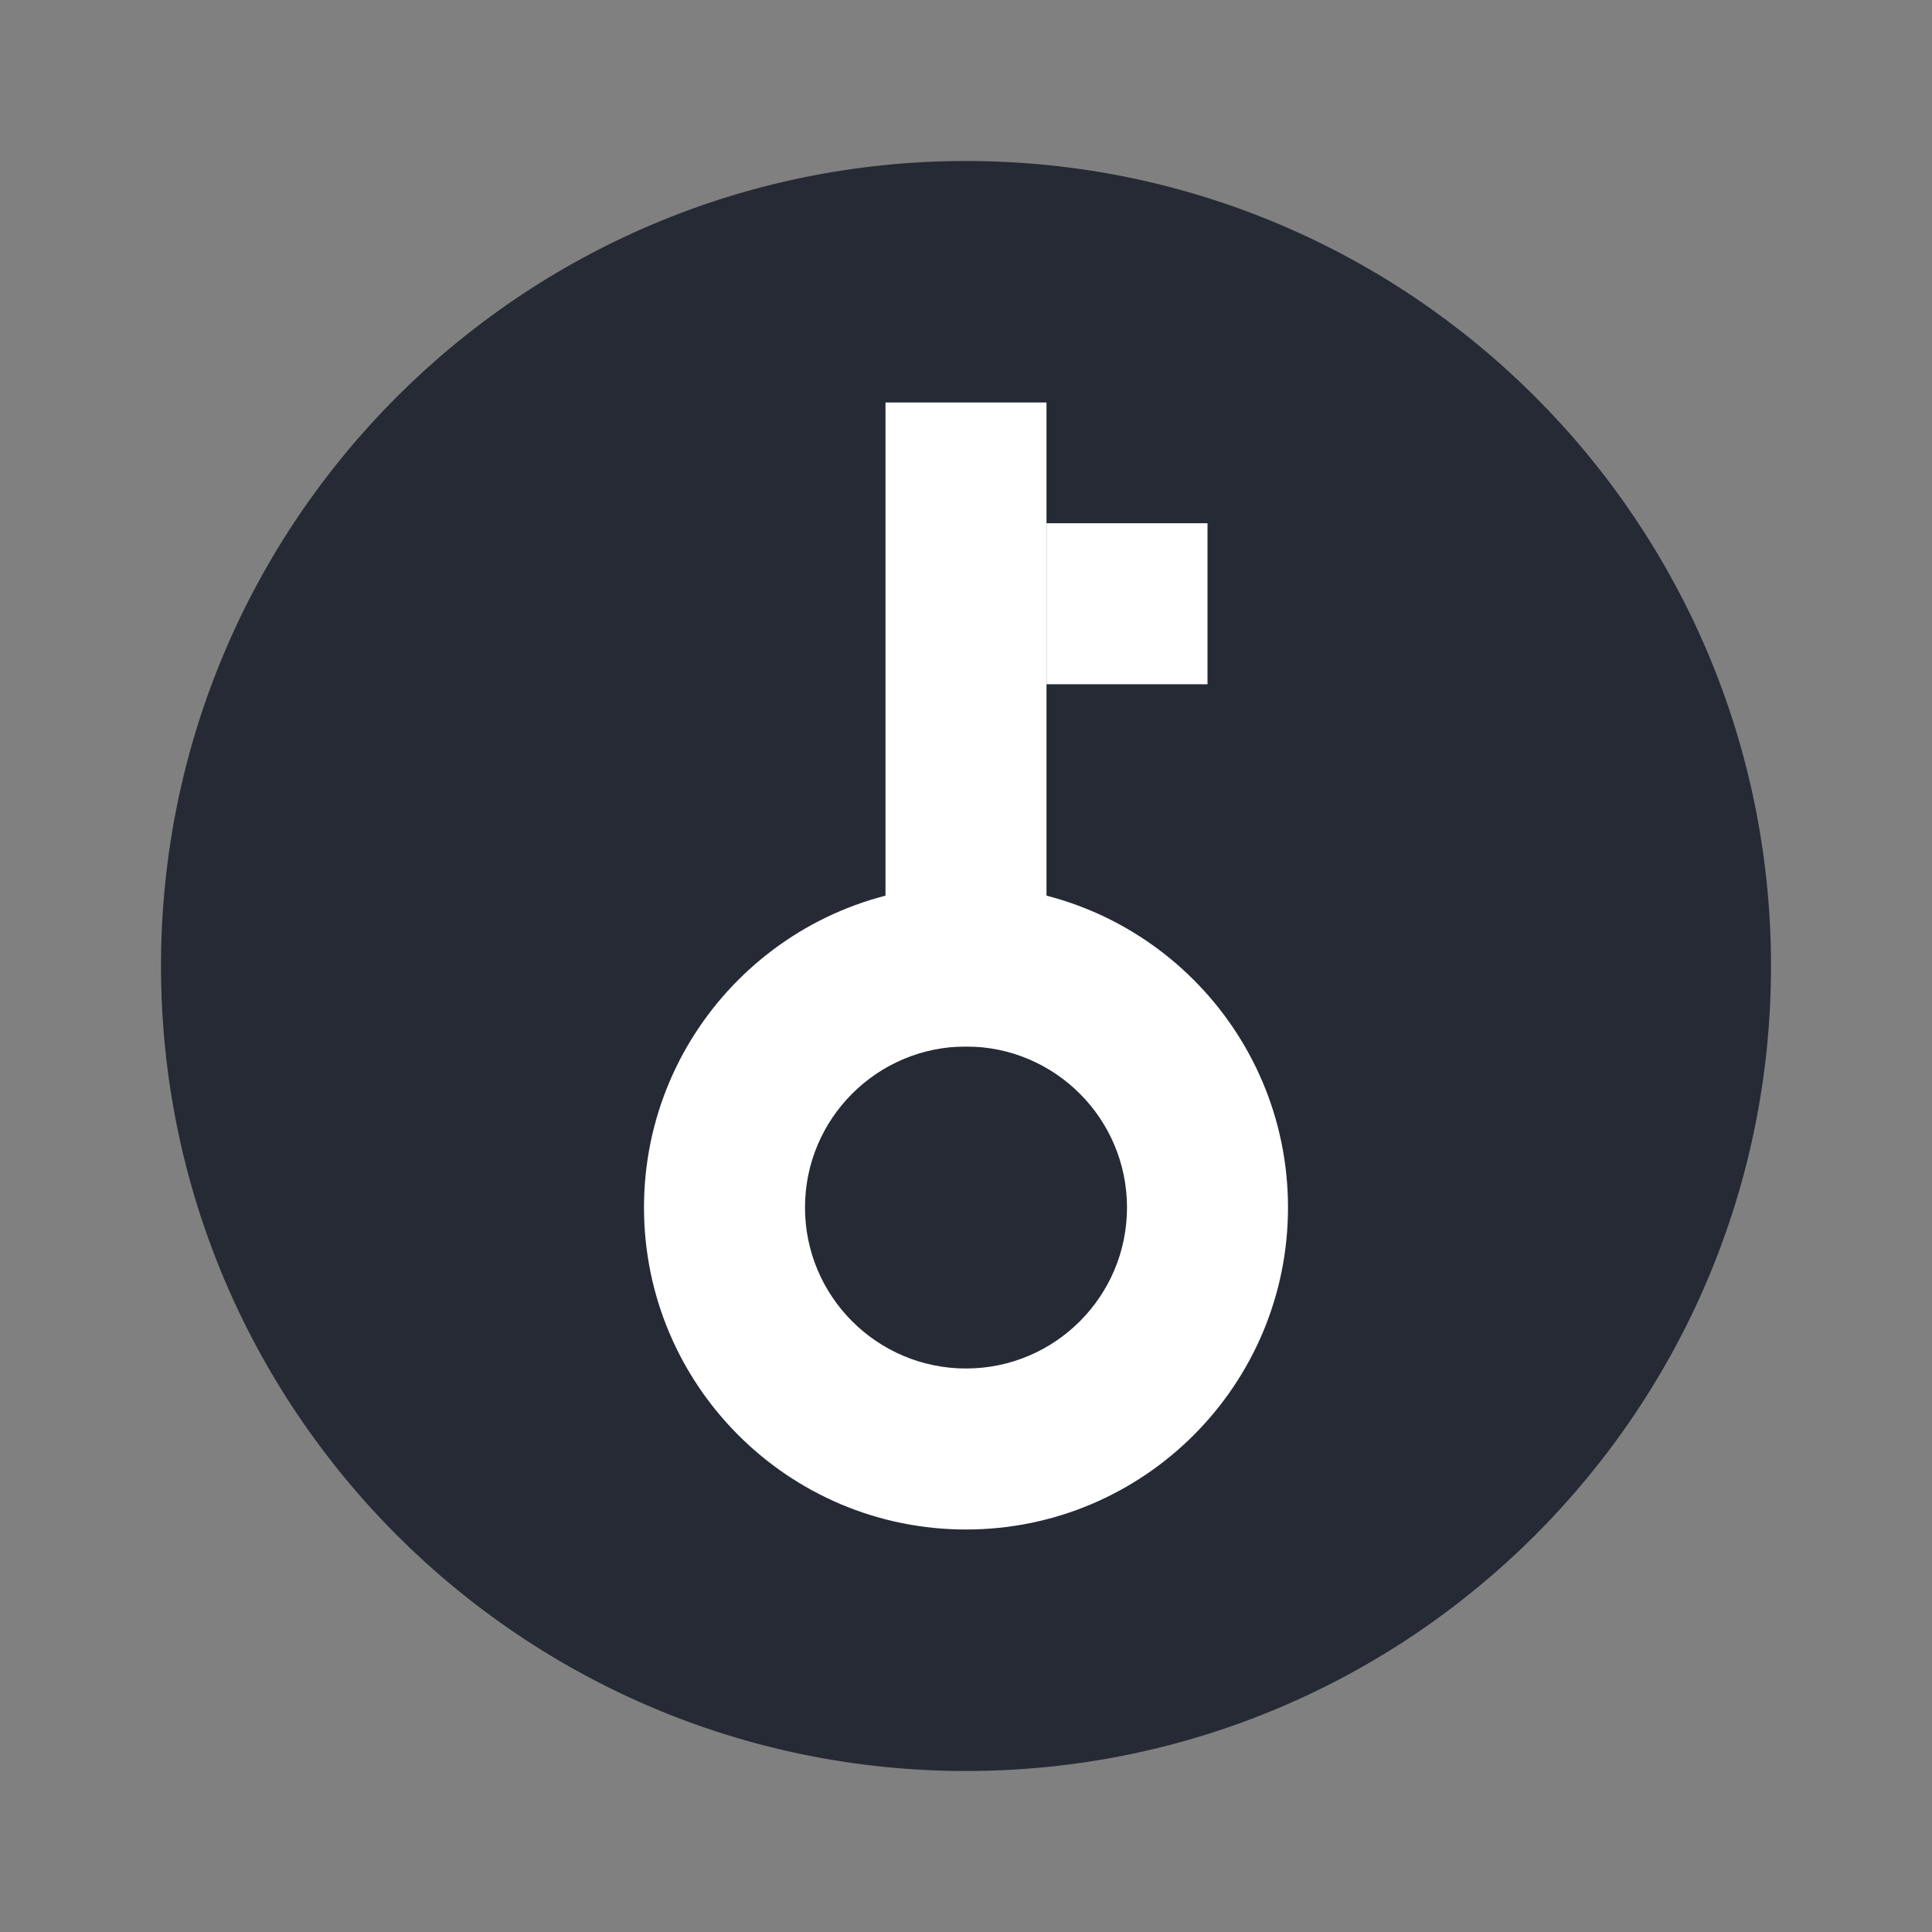
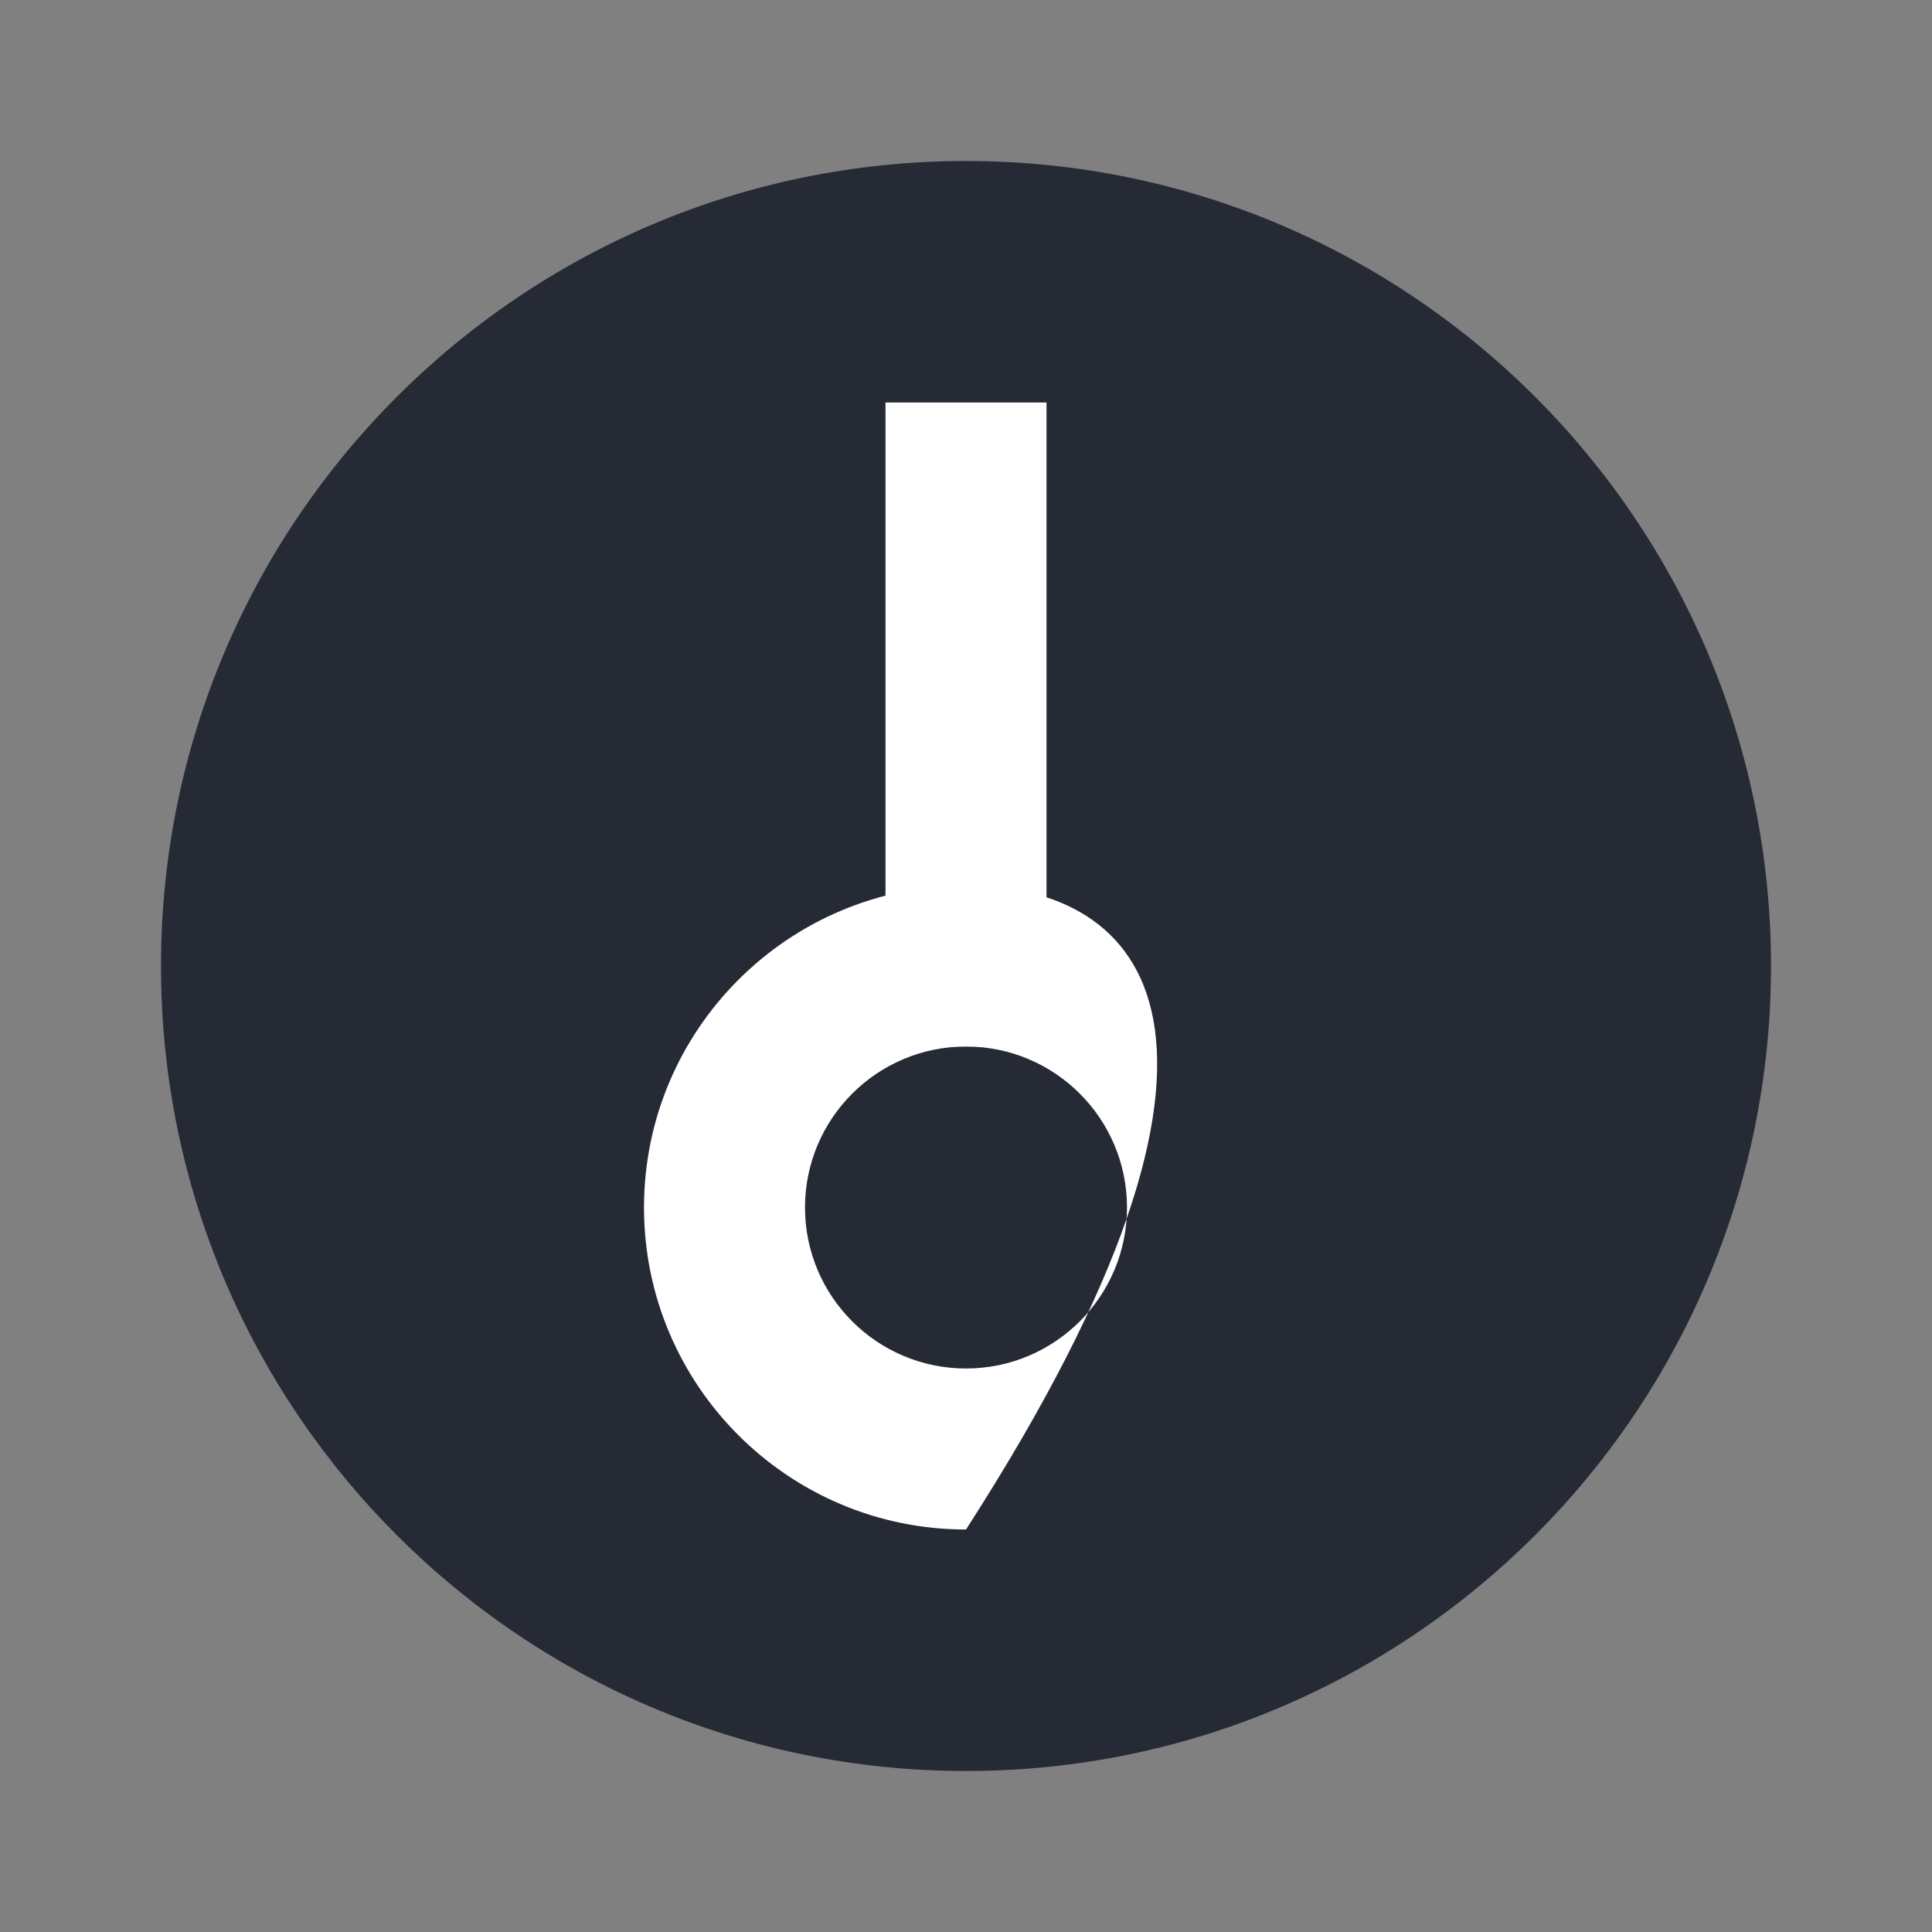
<svg xmlns="http://www.w3.org/2000/svg" width="18pt" height="18pt" version="1.1" viewBox="0 0 18 18">
  <rect x="0" y="0" width="18" height="18" fill="#808080" stroke="none" />
  <g>
    <path style="fill:rgb(14.51%,16.471%,20.784%)" d="M 16.5 9 C 16.5 13.141 13.141 16.5 9 16.5 C 4.859 16.5 1.5 13.141 1.5 9 C 1.5 4.859 4.859 1.5 9 1.5 C 13.141 1.5 16.5 4.859 16.5 9 Z M 16.5 9" />
-     <path style="fill:rgb(100%,100%,100%)" d="M 6 11.25 C 6 12.906 7.344 14.25 9 14.25 C 10.656 14.25 12 12.906 12 11.25 C 12 9.594 10.656 8.25 9 8.25 C 7.344 8.25 6 9.594 6 11.25 Z M 7.5 11.25 C 7.5 10.422 8.172 9.75 9 9.75 C 9.828 9.75 10.5 10.422 10.5 11.25 C 10.5 12.078 9.828 12.75 9 12.75 C 8.172 12.75 7.5 12.078 7.5 11.25 Z M 7.5 11.25" />
+     <path style="fill:rgb(100%,100%,100%)" d="M 6 11.25 C 6 12.906 7.344 14.25 9 14.25 C 12 9.594 10.656 8.25 9 8.25 C 7.344 8.25 6 9.594 6 11.25 Z M 7.5 11.25 C 7.5 10.422 8.172 9.75 9 9.75 C 9.828 9.75 10.5 10.422 10.5 11.25 C 10.5 12.078 9.828 12.75 9 12.75 C 8.172 12.75 7.5 12.078 7.5 11.25 Z M 7.5 11.25" />
    <path style="fill:rgb(100%,100%,100%)" d="M 8.25 9.75 L 8.25 3.75 L 9.75 3.75 L 9.75 9.75 Z M 8.25 9.75" />
-     <path style="fill:rgb(100%,100%,100%)" d="M 9.75 6.375 L 9.75 4.875 L 11.25 4.875 L 11.25 6.375 Z M 9.75 6.375" />
  </g>
</svg>